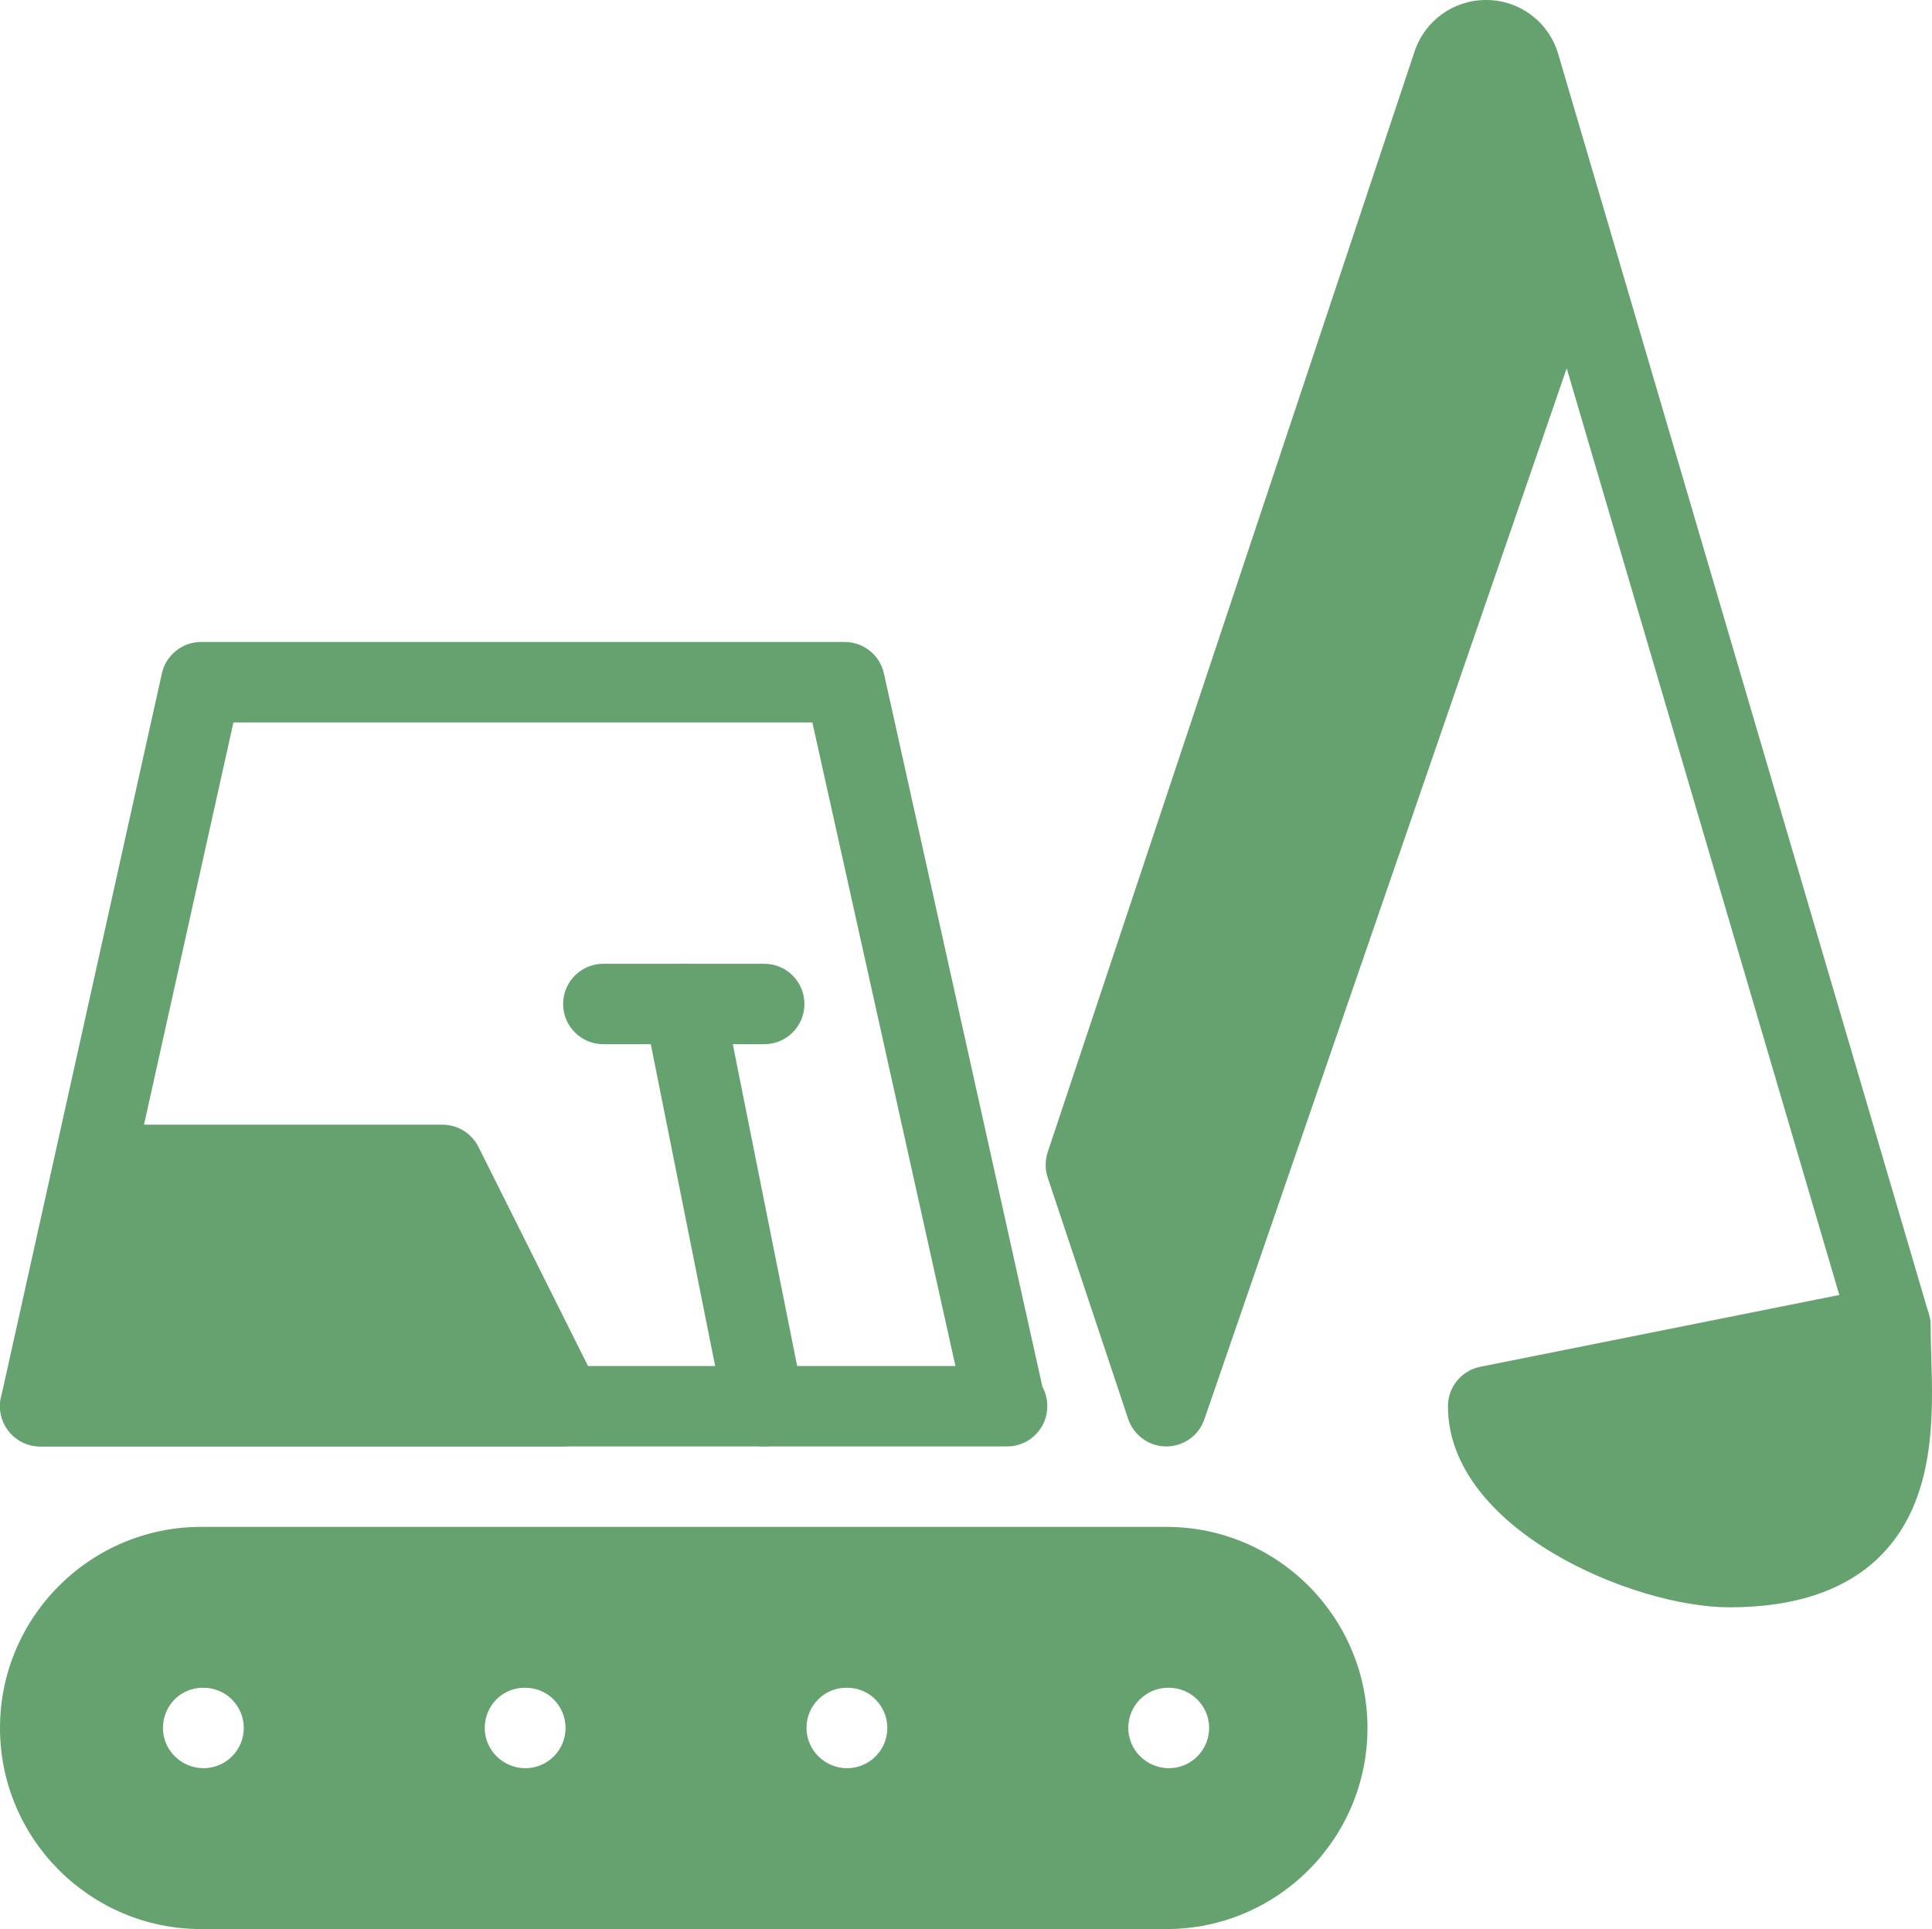
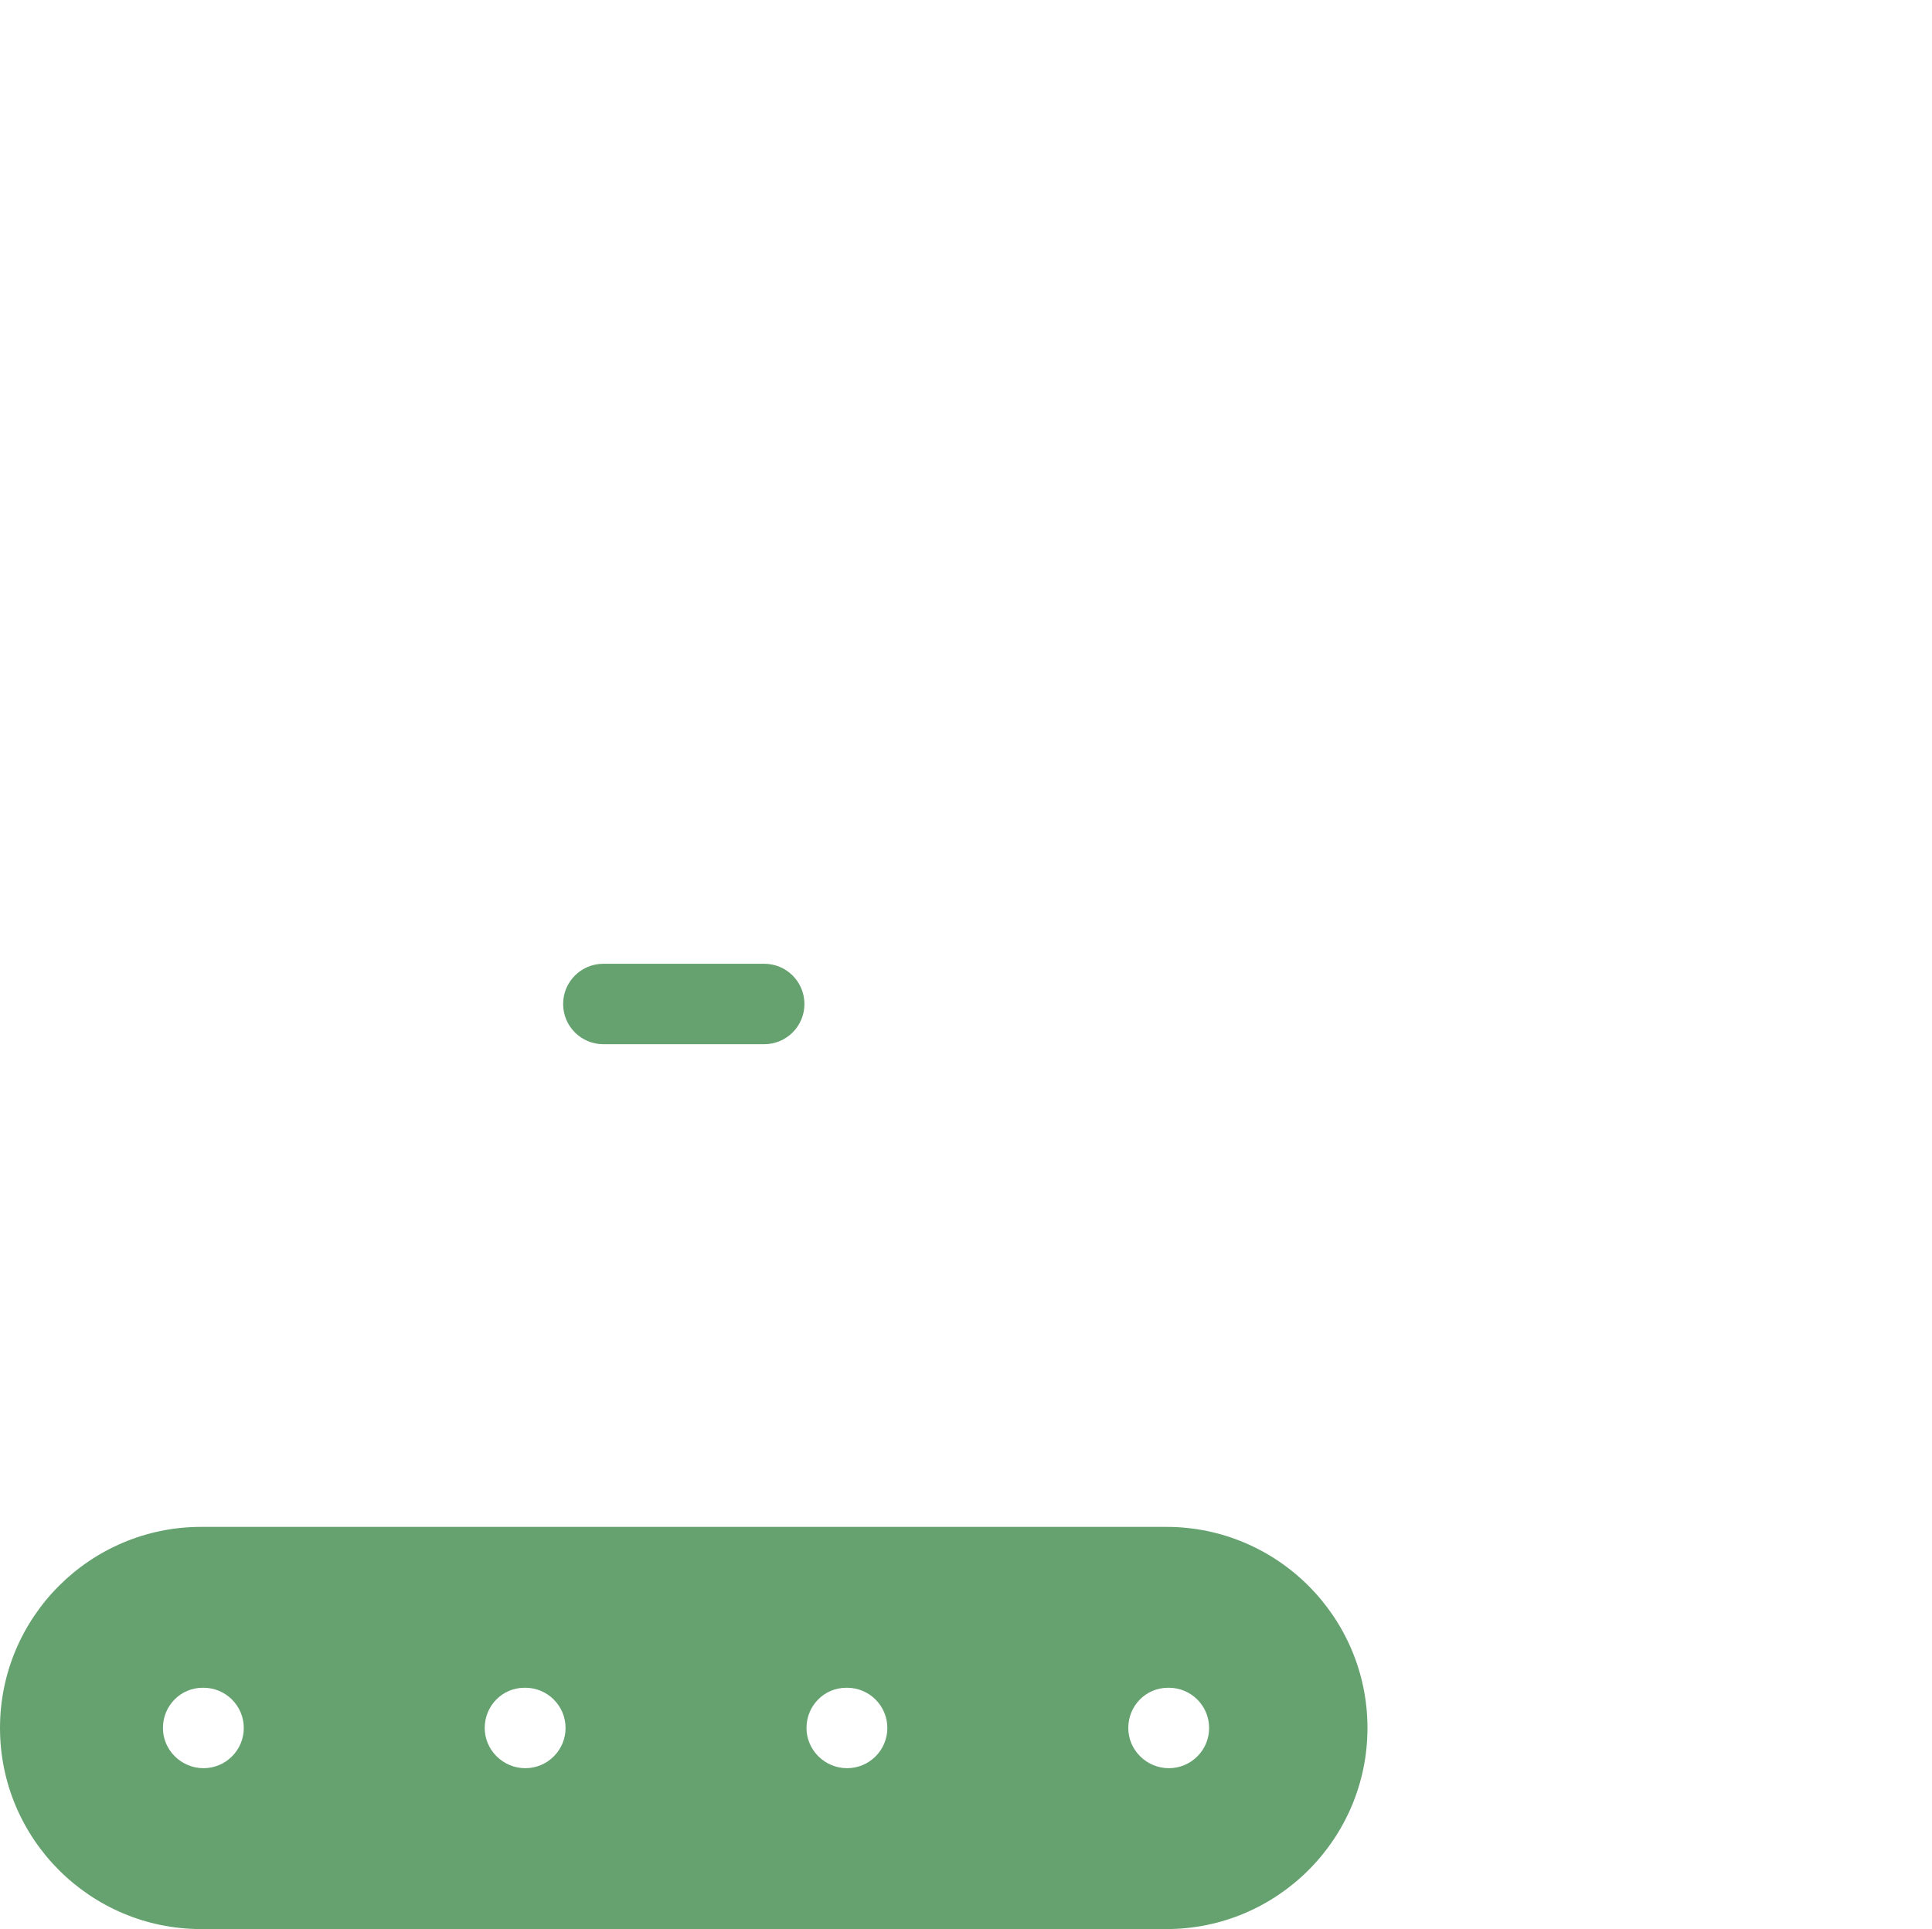
<svg xmlns="http://www.w3.org/2000/svg" id="b" data-name="Laag 2" width="42.851" height="42.785" viewBox="0 0 42.851 42.785">
  <g id="c" data-name="Laag 1">
    <g id="d" data-name="sloop-bouwafval-icon">
      <g>
-         <path d="m22.337,32.08s-.022,0-.035,0H.893c-.27,0-.526-.123-.695-.334-.171-.212-.234-.488-.176-.752L3.59,14.937c.091-.409.453-.699.871-.699h14.273c.418,0,.781.29.871.699l3.516,15.823c.07.127.108.273.108.428,0,.493-.399.892-.892.892Zm-20.333-1.784h19.187l-3.173-14.273H5.177l-3.173,14.273Z" fill="#65a270" />
-         <path d="m13.288,30.789l-2.676-5.352c-.152-.302-.46-.493-.798-.493H2.677c-.383,0-.725.246-.847.61L.046,30.906c-.091.272-.045.571.124.804.167.233.436.37.723.37h11.597c.308,0,.596-.16.76-.423.162-.263.176-.591.038-.868Z" fill="#65a270" />
-         <path d="m16.948,32.08c-.416,0-.788-.293-.873-.717l-1.784-8.921c-.098-.484.216-.953.7-1.05.462-.098.951.215,1.049.7l1.784,8.921c.098.484-.216.953-.7,1.05-.058.012-.117.017-.176.017Z" fill="#65a270" />
        <path d="m16.95,23.159h-3.568c-.493,0-.892-.399-.892-.892s.399-.892.892-.892h3.568c.493,0,.892.399.892.892s-.399.892-.892.892Z" fill="#65a270" />
-         <path d="m42.783,29.152L34.561,1.199c-.206-.704-.838-1.186-1.572-1.199h-.03c-.721,0-1.355.456-1.584,1.141l-8.137,24.412c-.061.183-.061.382,0,.565l1.784,5.352c.122.362.46.608.842.61h.005c.38,0,.72-.241.843-.601l8.037-23.311,6.321,21.487c.138.472.634.746,1.106.604.474-.138.744-.634.605-1.107Z" fill="#65a270" />
-         <path d="m42.834,30.059c-.007-.23-.014-.45-.014-.655,0-.267-.12-.52-.326-.69-.207-.168-.477-.234-.74-.185l-8.921,1.784c-.418.083-.718.449-.718.875,0,2.723,4.1,4.46,6.245,4.46,1.488,0,2.626-.396,3.382-1.176,1.192-1.23,1.134-3.07,1.092-4.413Z" fill="#65a270" />
        <path d="m25.871,33.864H4.461C2.001,33.864,0,35.865,0,38.324s2,4.46,4.46,4.46h21.41c2.46,0,4.46-2.001,4.46-4.46s-2-4.46-4.46-4.46Zm-21.356,5.352c-.493,0-.901-.399-.901-.892s.39-.892.882-.892h.019c.491,0,.892.399.892.892s-.401.892-.892.892Zm7.137,0c-.493,0-.901-.399-.901-.892s.39-.892.882-.892h.019c.491,0,.892.399.892.892s-.401.892-.892.892Zm7.137,0c-.493,0-.901-.399-.901-.892s.39-.892.882-.892h.019c.491,0,.892.399.892.892s-.401.892-.892.892Zm7.137,0c-.493,0-.901-.399-.901-.892s.39-.892.882-.892h.019c.491,0,.892.399.892.892s-.401.892-.892.892Z" fill="#65a270" />
      </g>
    </g>
  </g>
</svg>